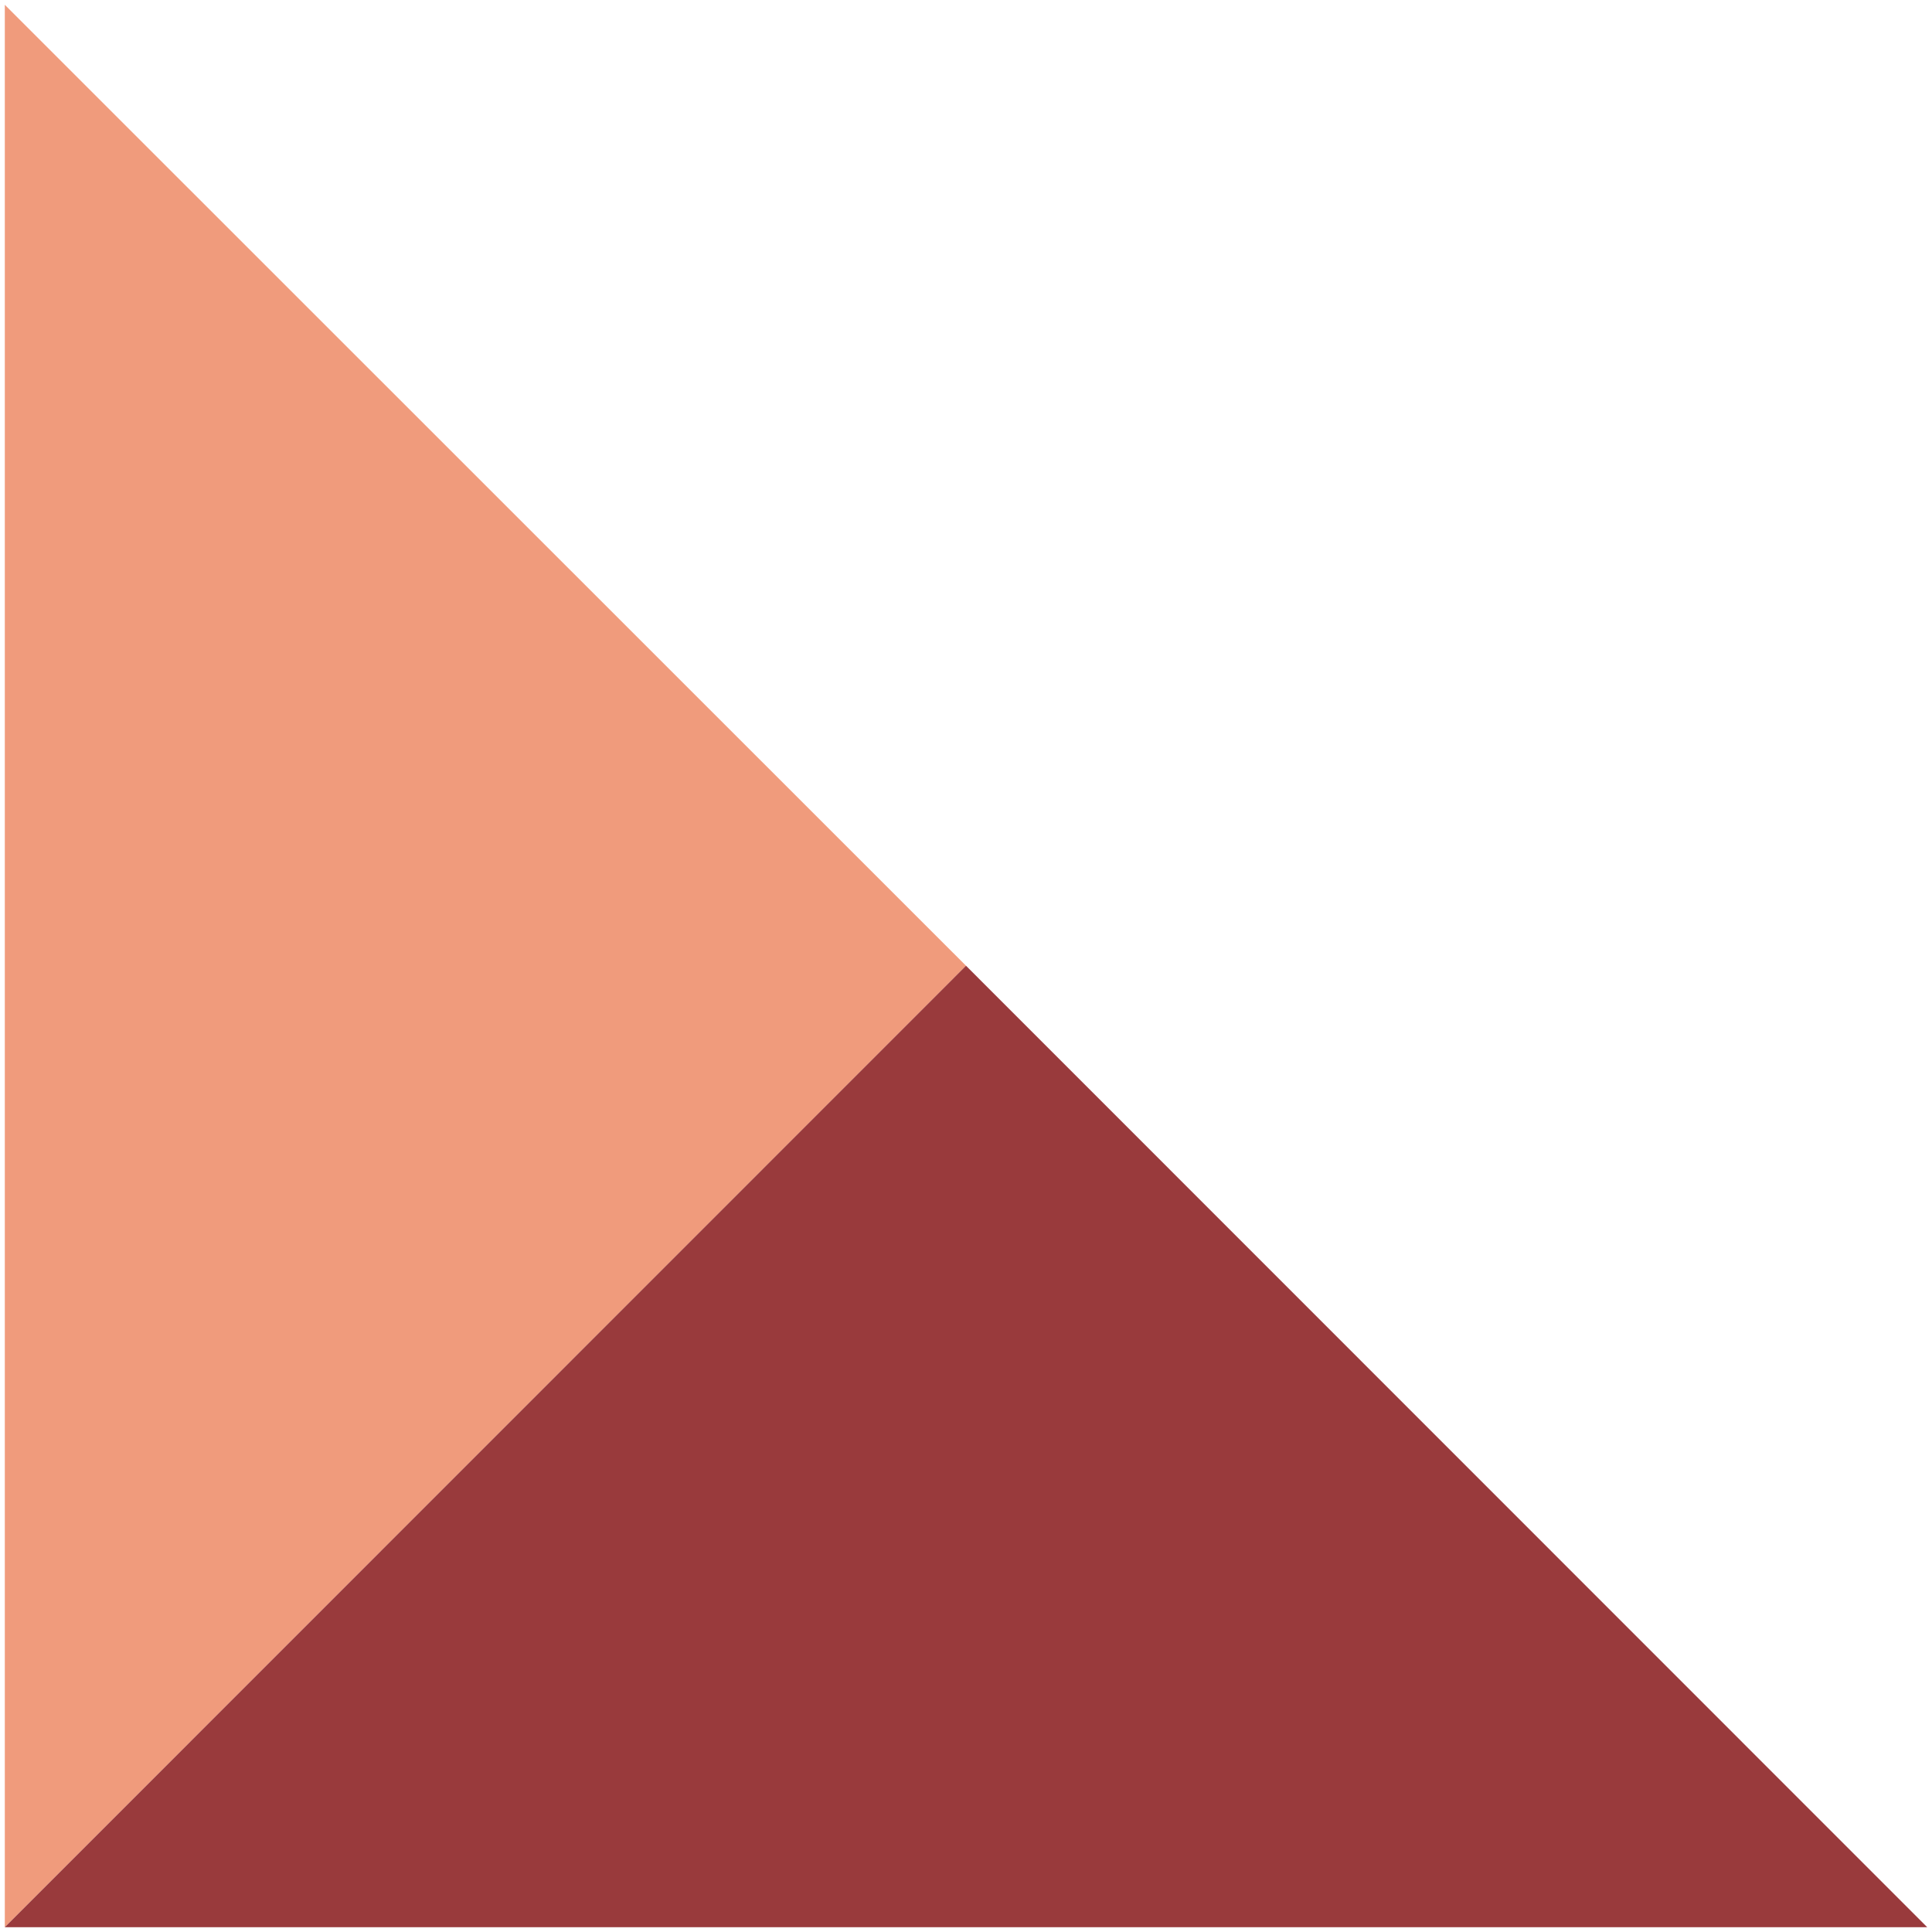
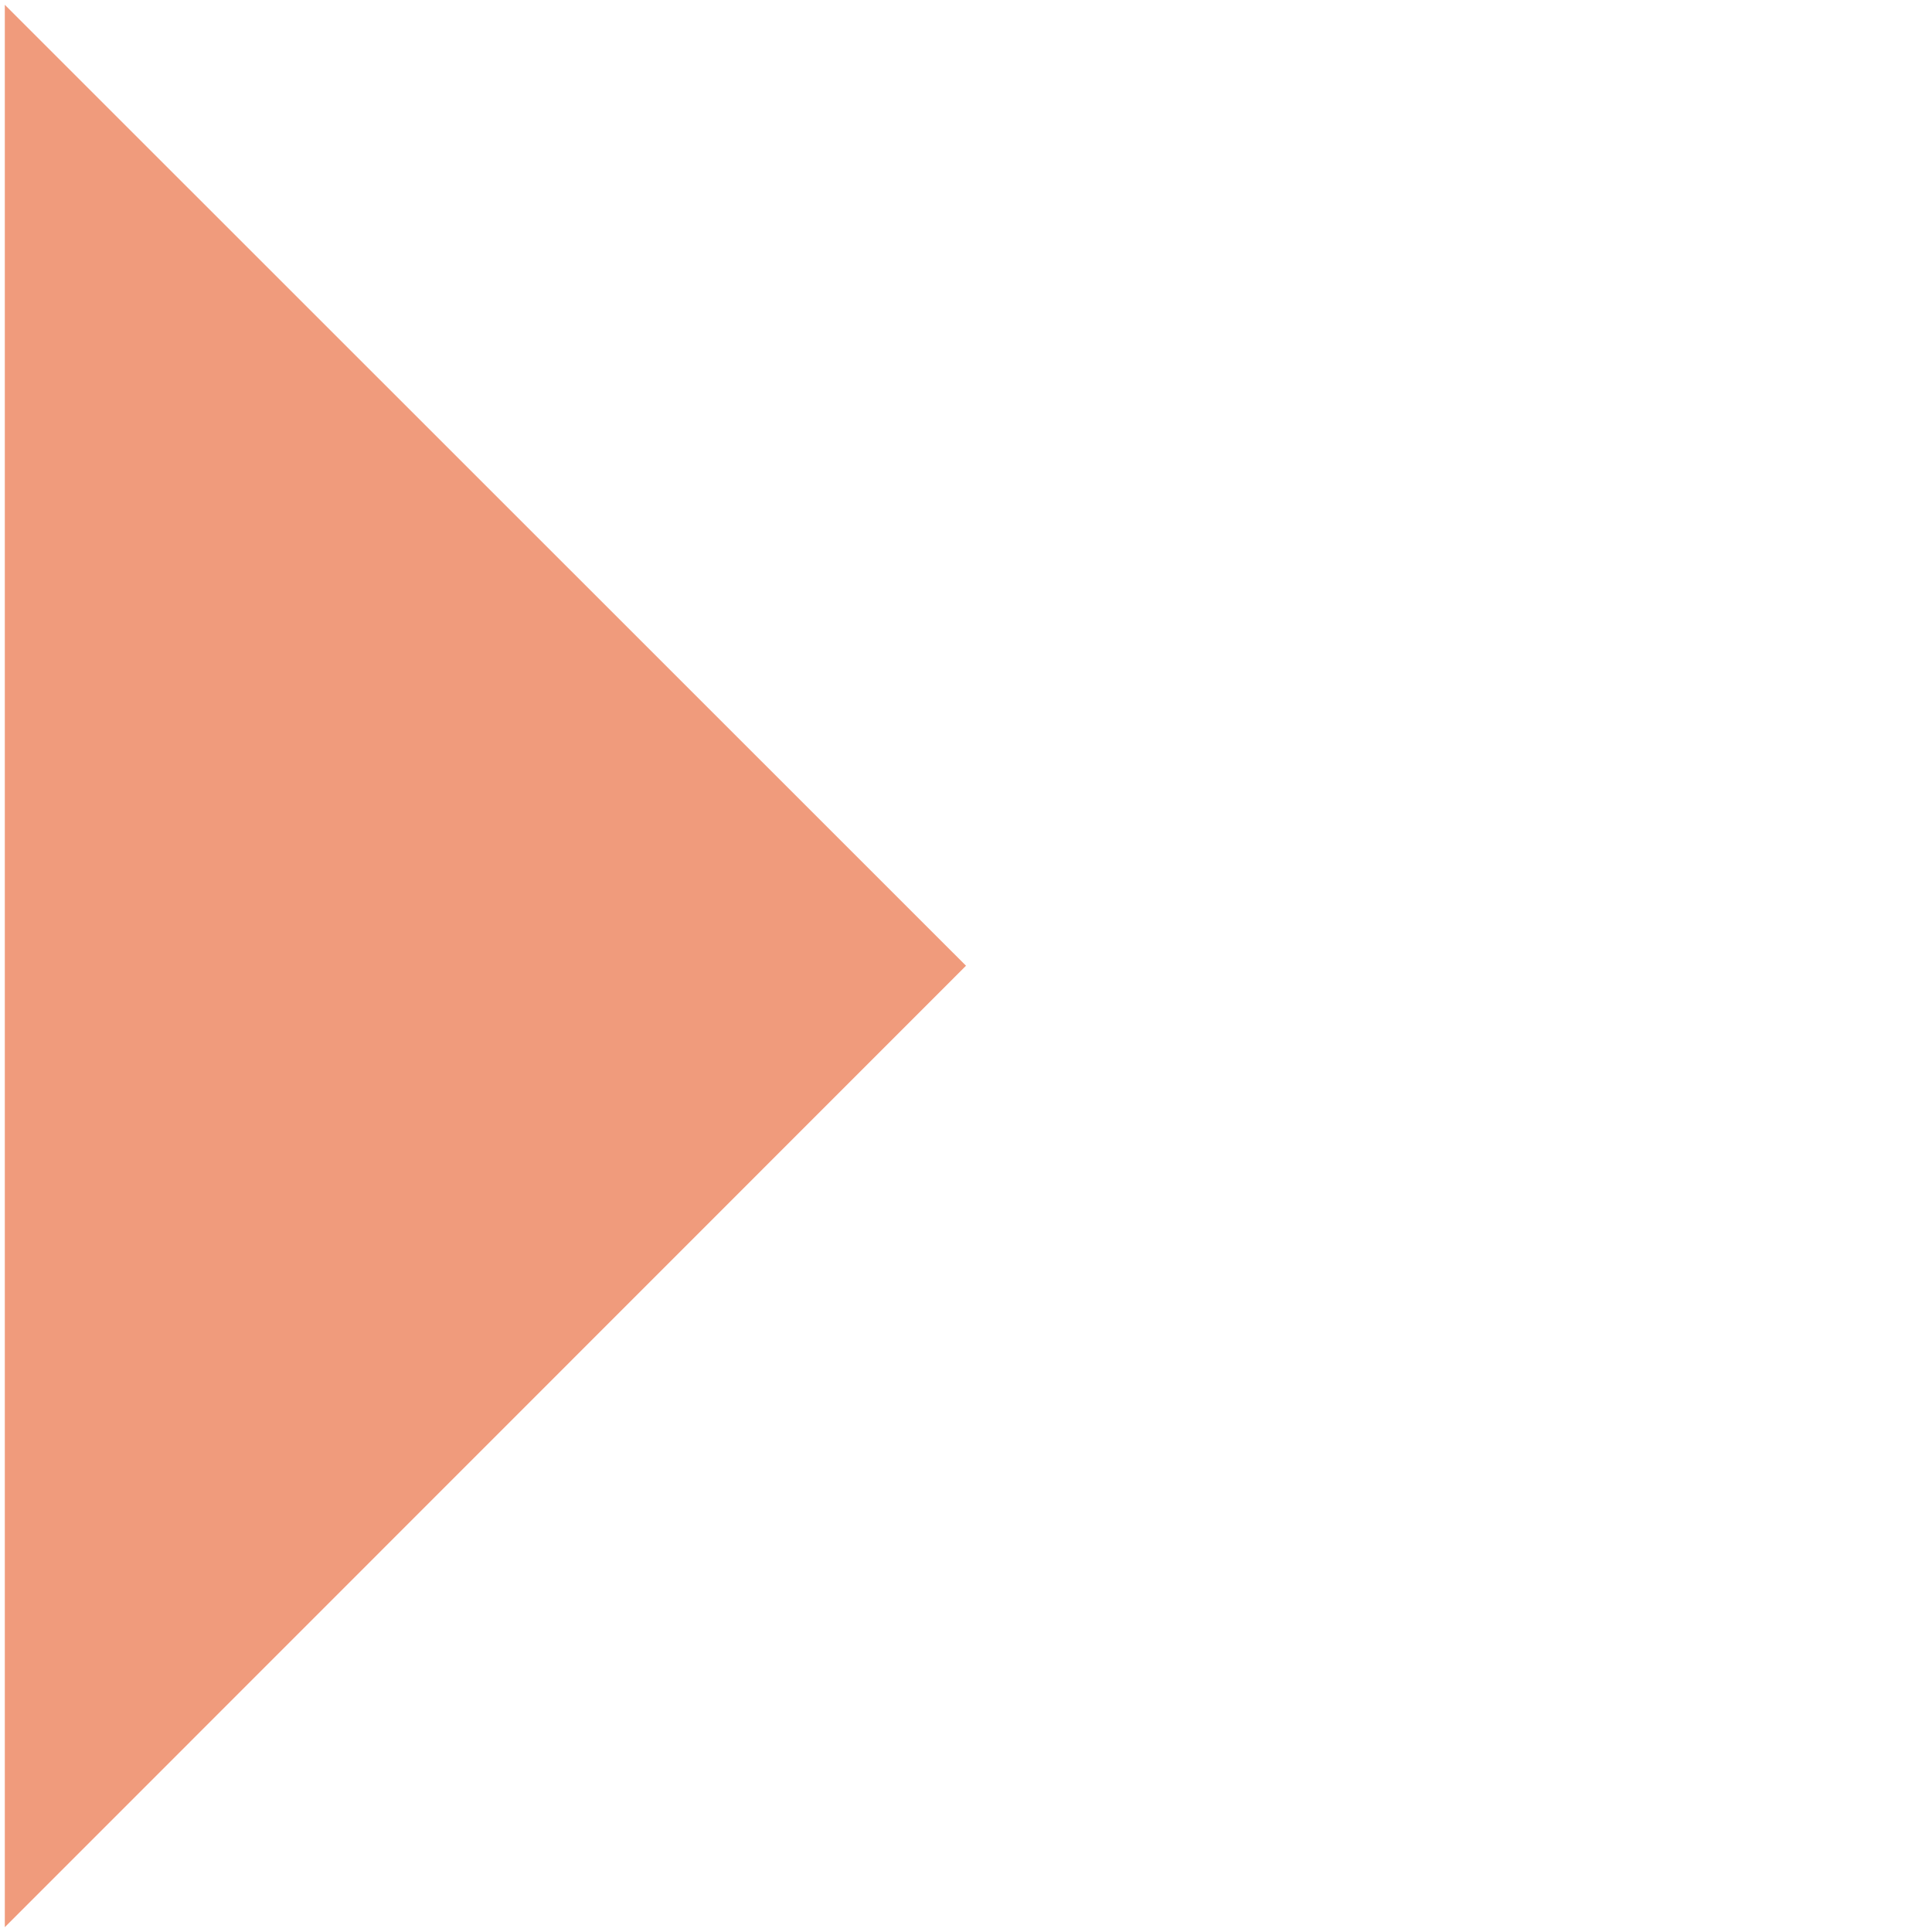
<svg xmlns="http://www.w3.org/2000/svg" width="201" height="201" viewBox="0 0 201 201" fill="none">
  <path d="M100.5 100.473L0.5 0.5V200.5L100.5 100.473Z" fill="#F09B7C" />
-   <path d="M100.5 100.473L0.5 200.5H200.5L100.5 100.473Z" fill="#993A3C" />
</svg>